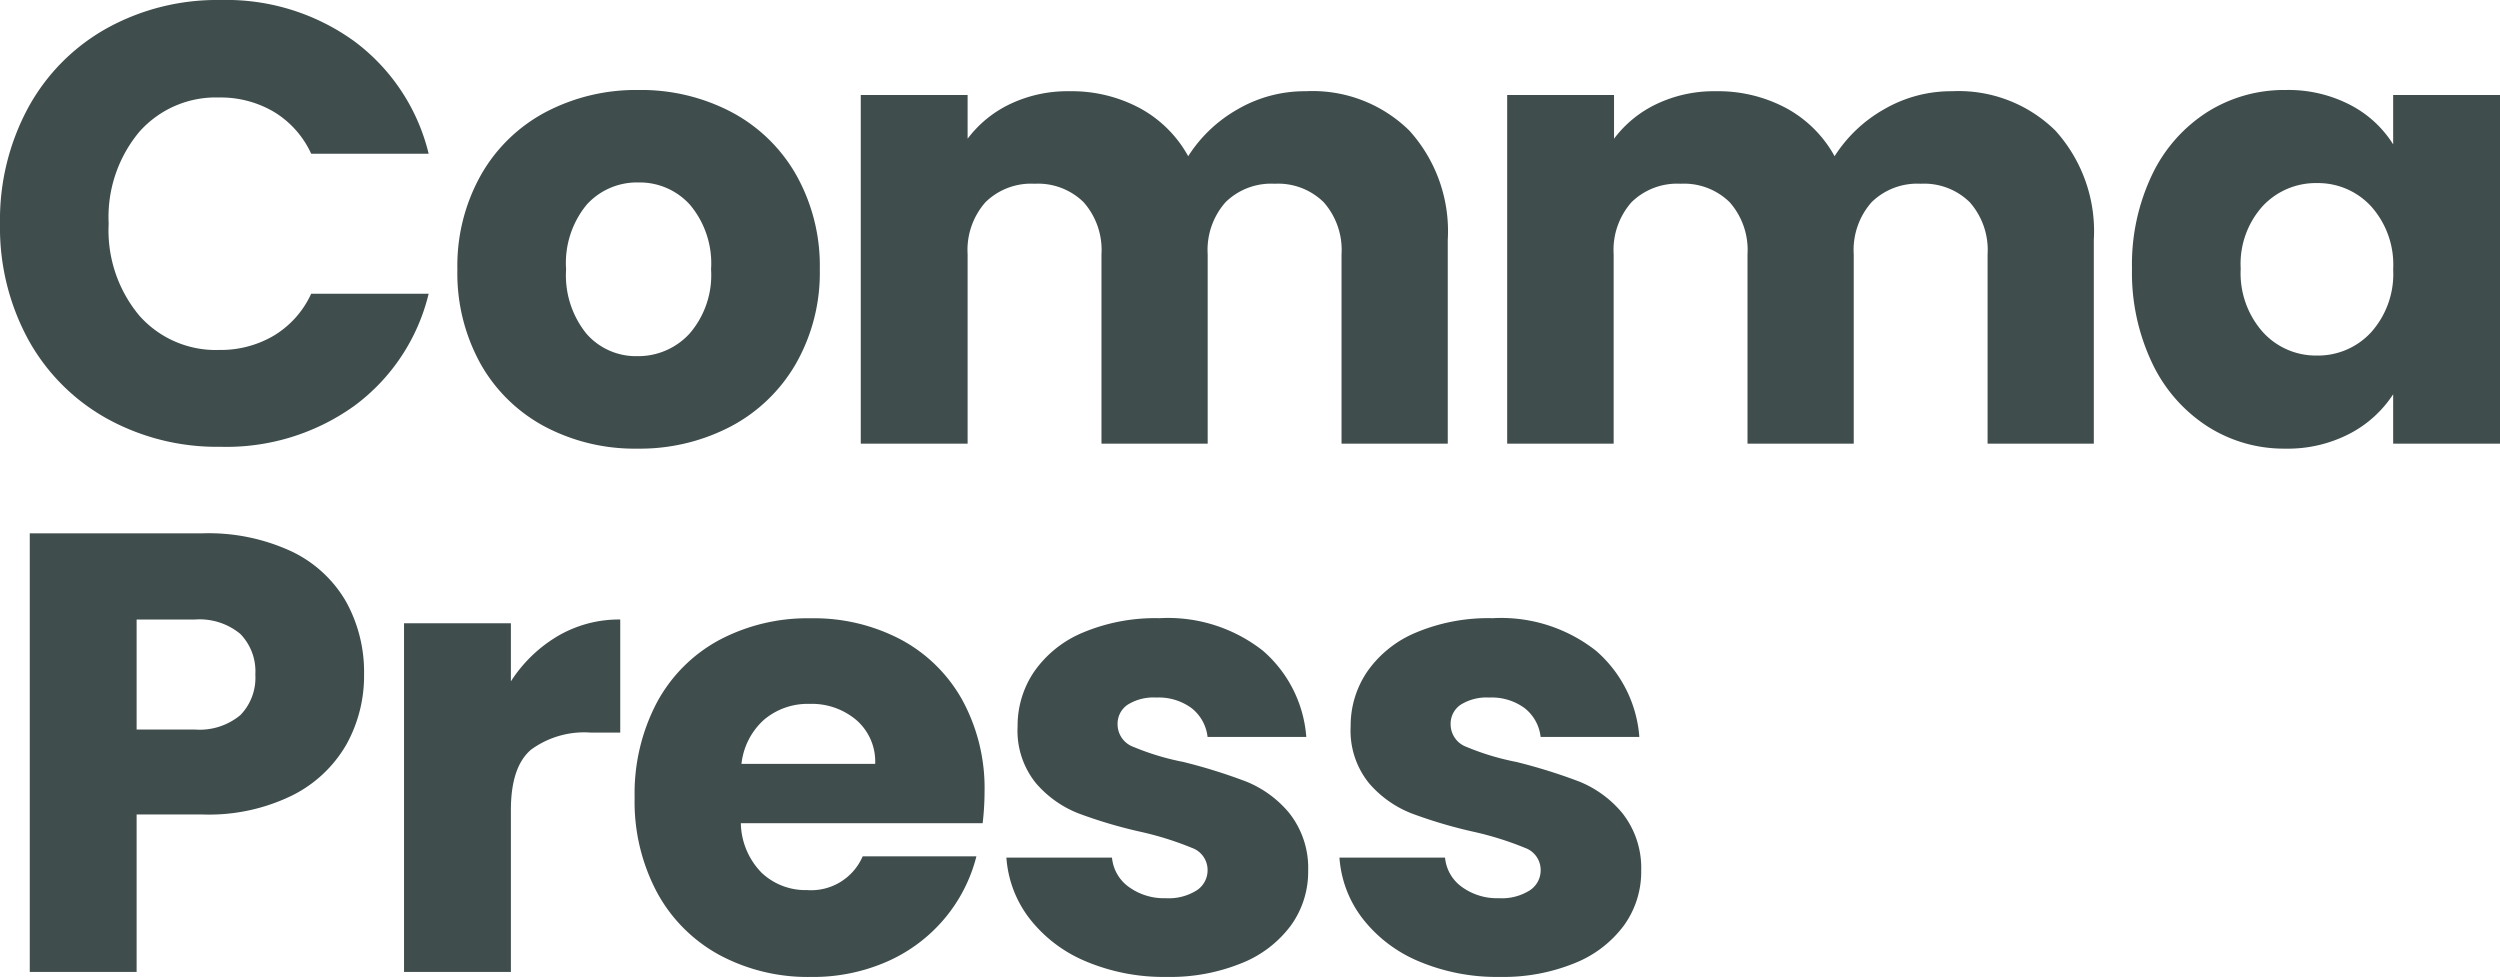
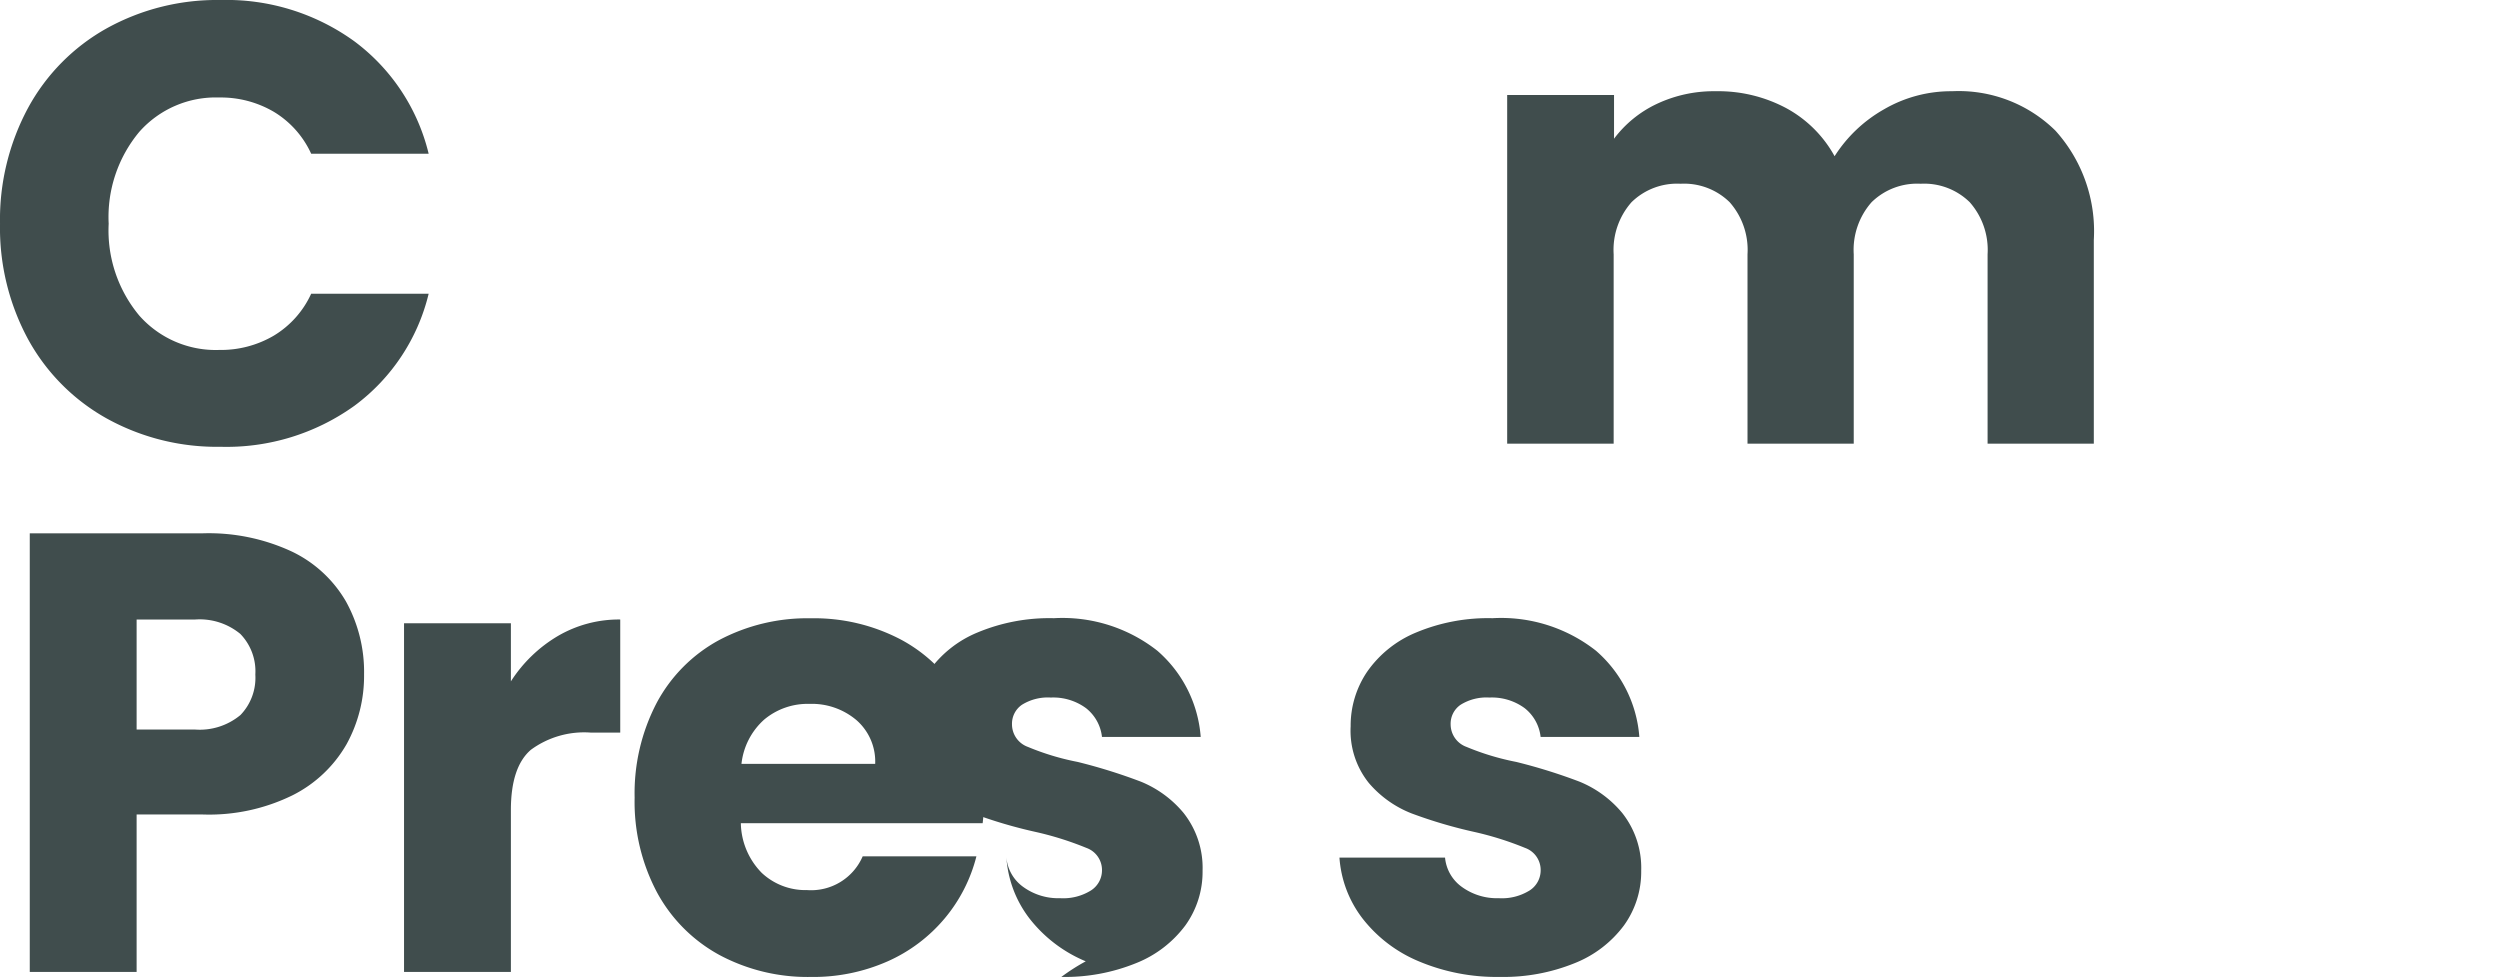
<svg xmlns="http://www.w3.org/2000/svg" id="Comma_Press_Logo" data-name="Comma Press Logo" width="167.819" height="65.579" viewBox="0 0 167.819 65.579">
  <g id="Group_24" data-name="Group 24">
    <g id="Group_23" data-name="Group 23" transform="translate(0 0)">
      <path id="Path_95" data-name="Path 95" d="M-2849.792,1297.193a13.491,13.491,0,0,1,5.264-5.327,15.279,15.279,0,0,1,7.655-1.908,14.649,14.649,0,0,1,8.976,2.769,13.3,13.3,0,0,1,4.992,7.55h-7.886a6.373,6.373,0,0,0-2.5-2.81,7.023,7.023,0,0,0-3.67-.965,6.851,6.851,0,0,0-5.369,2.307,8.925,8.925,0,0,0-2.055,6.166,8.922,8.922,0,0,0,2.055,6.166,6.848,6.848,0,0,0,5.369,2.307,7.013,7.013,0,0,0,3.67-.965,6.367,6.367,0,0,0,2.5-2.81h7.886a13.2,13.2,0,0,1-4.992,7.529,14.721,14.721,0,0,1-8.976,2.747,15.277,15.277,0,0,1-7.655-1.908,13.522,13.522,0,0,1-5.264-5.306,15.708,15.708,0,0,1-1.887-7.76A15.828,15.828,0,0,1-2849.792,1297.193Z" transform="translate(2851.68 -1289.957)" fill="#404d4d" />
-       <path id="Path_96" data-name="Path 96" d="M-2743.308,1332.726a10.741,10.741,0,0,1-4.32-4.194,12.531,12.531,0,0,1-1.573-6.376,12.427,12.427,0,0,1,1.594-6.354,10.815,10.815,0,0,1,4.362-4.215,13.044,13.044,0,0,1,6.208-1.468,13.045,13.045,0,0,1,6.208,1.468,10.82,10.82,0,0,1,4.362,4.215,12.434,12.434,0,0,1,1.594,6.354,12.309,12.309,0,0,1-1.615,6.355,10.918,10.918,0,0,1-4.4,4.215,13.162,13.162,0,0,1-6.229,1.468A12.91,12.91,0,0,1-2743.308,1332.726Zm9.689-6.25a6,6,0,0,0,1.447-4.32,6.112,6.112,0,0,0-1.405-4.32,4.543,4.543,0,0,0-3.461-1.51,4.552,4.552,0,0,0-3.481,1.489,6.158,6.158,0,0,0-1.384,4.341,6.23,6.23,0,0,0,1.363,4.32,4.412,4.412,0,0,0,3.418,1.51A4.674,4.674,0,0,0-2733.619,1326.476Z" transform="translate(2779.904 -1304.078)" fill="#404d4d" />
-       <path id="Path_97" data-name="Path 97" d="M-2621.955,1313.04a10.066,10.066,0,0,1,2.579,7.34v13.674h-7.131v-12.709a4.837,4.837,0,0,0-1.2-3.5,4.365,4.365,0,0,0-3.292-1.237,4.365,4.365,0,0,0-3.293,1.237,4.836,4.836,0,0,0-1.2,3.5v12.709h-7.13v-12.709a4.836,4.836,0,0,0-1.2-3.5,4.366,4.366,0,0,0-3.293-1.237,4.363,4.363,0,0,0-3.292,1.237,4.837,4.837,0,0,0-1.2,3.5v12.709h-7.173v-23.405h7.173v2.936a7.678,7.678,0,0,1,2.852-2.328,8.975,8.975,0,0,1,3.985-.86,9.688,9.688,0,0,1,4.719,1.133,8.124,8.124,0,0,1,3.251,3.229,9.434,9.434,0,0,1,3.313-3.146,8.956,8.956,0,0,1,4.572-1.216A9.258,9.258,0,0,1-2621.955,1313.04Z" transform="translate(2716.561 -1304.273)" fill="#404d4d" />
      <path id="Path_98" data-name="Path 98" d="M-2477.2,1313.04a10.065,10.065,0,0,1,2.58,7.34v13.674h-7.131v-12.709a4.837,4.837,0,0,0-1.2-3.5,4.365,4.365,0,0,0-3.292-1.237,4.366,4.366,0,0,0-3.293,1.237,4.837,4.837,0,0,0-1.2,3.5v12.709h-7.131v-12.709a4.837,4.837,0,0,0-1.2-3.5,4.366,4.366,0,0,0-3.293-1.237,4.364,4.364,0,0,0-3.292,1.237,4.836,4.836,0,0,0-1.2,3.5v12.709H-2514v-23.405h7.173v2.936a7.679,7.679,0,0,1,2.852-2.328,8.972,8.972,0,0,1,3.985-.86,9.688,9.688,0,0,1,4.719,1.133,8.121,8.121,0,0,1,3.25,3.229,9.435,9.435,0,0,1,3.314-3.146,8.956,8.956,0,0,1,4.572-1.216A9.257,9.257,0,0,1-2477.2,1313.04Z" transform="translate(2615.173 -1304.273)" fill="#404d4d" />
-       <path id="Path_99" data-name="Path 99" d="M-2372.642,1315.781a10.167,10.167,0,0,1,3.712-4.194,9.692,9.692,0,0,1,5.243-1.468,9.009,9.009,0,0,1,4.341,1.006,7.423,7.423,0,0,1,2.874,2.642v-3.314h7.172v23.406h-7.172v-3.314a7.757,7.757,0,0,1-2.916,2.643,9.008,9.008,0,0,1-4.341,1.006,9.516,9.516,0,0,1-5.2-1.489,10.283,10.283,0,0,1-3.712-4.236,14.118,14.118,0,0,1-1.363-6.355A13.987,13.987,0,0,1-2372.642,1315.781Zm14.681,2.139a4.84,4.84,0,0,0-3.628-1.552,4.87,4.87,0,0,0-3.628,1.531,5.789,5.789,0,0,0-1.489,4.215,5.939,5.939,0,0,0,1.489,4.258,4.807,4.807,0,0,0,3.628,1.573,4.838,4.838,0,0,0,3.628-1.552,5.865,5.865,0,0,0,1.49-4.237A5.867,5.867,0,0,0-2357.961,1317.919Z" transform="translate(2517.119 -1304.078)" fill="#404d4d" />
    </g>
  </g>
  <g id="Group_25" data-name="Group 25" transform="translate(1.998 35.798)">
    <path id="Path_100" data-name="Path 100" d="M-2823.745,1423.6a8.638,8.638,0,0,1-3.607,3.418,12.694,12.694,0,0,1-6.04,1.3h-4.446v10.57h-7.173v-29.445h11.619a13.224,13.224,0,0,1,5.956,1.216,8.364,8.364,0,0,1,3.649,3.356,9.753,9.753,0,0,1,1.217,4.907A9.488,9.488,0,0,1-2823.745,1423.6Zm-7.131-1.95a3.6,3.6,0,0,0,1.007-2.726,3.6,3.6,0,0,0-1.007-2.727,4.28,4.28,0,0,0-3.062-.965h-3.9v7.382h3.9A4.277,4.277,0,0,0-2830.875,1421.647Z" transform="translate(2845.011 -1409.441)" fill="#404d4d" />
    <path id="Path_101" data-name="Path 101" d="M-2750.833,1429.873a8.114,8.114,0,0,1,4.194-1.112v7.592h-1.971a6.043,6.043,0,0,0-4.027,1.154q-1.342,1.154-1.342,4.047v10.864h-7.173v-23.405h7.173v3.9A9.468,9.468,0,0,1-2750.833,1429.873Z" transform="translate(2786.276 -1422.973)" fill="#404d4d" />
    <path id="Path_102" data-name="Path 102" d="M-2686.129,1442.239h-16.232a4.874,4.874,0,0,0,1.405,3.335,4.29,4.29,0,0,0,3.041,1.153,3.769,3.769,0,0,0,3.733-2.265h7.634a10.479,10.479,0,0,1-2.118,4.153,10.6,10.6,0,0,1-3.838,2.894,12.324,12.324,0,0,1-5.159,1.049,12.547,12.547,0,0,1-6.124-1.468,10.437,10.437,0,0,1-4.194-4.194,12.945,12.945,0,0,1-1.51-6.375,13.1,13.1,0,0,1,1.489-6.376,10.311,10.311,0,0,1,4.174-4.195,12.647,12.647,0,0,1,6.166-1.468,12.519,12.519,0,0,1,6.04,1.426,10.239,10.239,0,0,1,4.132,4.069,12.353,12.353,0,0,1,1.489,6.166A18.344,18.344,0,0,1-2686.129,1442.239Zm-7.214-3.985a3.689,3.689,0,0,0-1.258-2.936,4.633,4.633,0,0,0-3.146-1.09,4.542,4.542,0,0,0-3.041,1.049,4.655,4.655,0,0,0-1.531,2.978Z" transform="translate(2750.094 -1422.776)" fill="#404d4d" />
-     <path id="Path_103" data-name="Path 103" d="M-2620.865,1451.509a9.308,9.308,0,0,1-3.775-2.873,7.552,7.552,0,0,1-1.552-4.09h7.088a2.724,2.724,0,0,0,1.132,1.971,4.007,4.007,0,0,0,2.475.755,3.53,3.53,0,0,0,2.076-.524,1.606,1.606,0,0,0,.734-1.364,1.574,1.574,0,0,0-1.049-1.489,21.266,21.266,0,0,0-3.4-1.07,31.78,31.78,0,0,1-4.194-1.237,7.238,7.238,0,0,1-2.894-2.055,5.6,5.6,0,0,1-1.216-3.8,6.443,6.443,0,0,1,1.112-3.67,7.478,7.478,0,0,1,3.272-2.622,12.522,12.522,0,0,1,5.138-.965,10.305,10.305,0,0,1,6.942,2.181,8.489,8.489,0,0,1,2.915,5.788h-6.627a2.86,2.86,0,0,0-1.07-1.929,3.713,3.713,0,0,0-2.37-.713,3.276,3.276,0,0,0-1.929.483,1.539,1.539,0,0,0-.671,1.321,1.612,1.612,0,0,0,1.07,1.51,17.128,17.128,0,0,0,3.335,1.007,36.608,36.608,0,0,1,4.236,1.321,7.314,7.314,0,0,1,2.873,2.1,5.937,5.937,0,0,1,1.279,3.88,6.157,6.157,0,0,1-1.153,3.67,7.63,7.63,0,0,1-3.314,2.538,12.682,12.682,0,0,1-5.012.923A13.446,13.446,0,0,1-2620.865,1451.509Z" transform="translate(2691.751 -1422.776)" fill="#404d4d" />
+     <path id="Path_103" data-name="Path 103" d="M-2620.865,1451.509a9.308,9.308,0,0,1-3.775-2.873,7.552,7.552,0,0,1-1.552-4.09a2.724,2.724,0,0,0,1.132,1.971,4.007,4.007,0,0,0,2.475.755,3.53,3.53,0,0,0,2.076-.524,1.606,1.606,0,0,0,.734-1.364,1.574,1.574,0,0,0-1.049-1.489,21.266,21.266,0,0,0-3.4-1.07,31.78,31.78,0,0,1-4.194-1.237,7.238,7.238,0,0,1-2.894-2.055,5.6,5.6,0,0,1-1.216-3.8,6.443,6.443,0,0,1,1.112-3.67,7.478,7.478,0,0,1,3.272-2.622,12.522,12.522,0,0,1,5.138-.965,10.305,10.305,0,0,1,6.942,2.181,8.489,8.489,0,0,1,2.915,5.788h-6.627a2.86,2.86,0,0,0-1.07-1.929,3.713,3.713,0,0,0-2.37-.713,3.276,3.276,0,0,0-1.929.483,1.539,1.539,0,0,0-.671,1.321,1.612,1.612,0,0,0,1.07,1.51,17.128,17.128,0,0,0,3.335,1.007,36.608,36.608,0,0,1,4.236,1.321,7.314,7.314,0,0,1,2.873,2.1,5.937,5.937,0,0,1,1.279,3.88,6.157,6.157,0,0,1-1.153,3.67,7.63,7.63,0,0,1-3.314,2.538,12.682,12.682,0,0,1-5.012.923A13.446,13.446,0,0,1-2620.865,1451.509Z" transform="translate(2691.751 -1422.776)" fill="#404d4d" />
    <path id="Path_104" data-name="Path 104" d="M-2546.245,1451.509a9.312,9.312,0,0,1-3.775-2.873,7.552,7.552,0,0,1-1.552-4.09h7.088a2.724,2.724,0,0,0,1.133,1.971,4.006,4.006,0,0,0,2.475.755,3.533,3.533,0,0,0,2.077-.524,1.607,1.607,0,0,0,.734-1.364,1.574,1.574,0,0,0-1.049-1.489,21.275,21.275,0,0,0-3.4-1.07,31.784,31.784,0,0,1-4.195-1.237,7.237,7.237,0,0,1-2.894-2.055,5.6,5.6,0,0,1-1.217-3.8,6.445,6.445,0,0,1,1.112-3.67,7.478,7.478,0,0,1,3.272-2.622,12.524,12.524,0,0,1,5.138-.965,10.3,10.3,0,0,1,6.942,2.181,8.489,8.489,0,0,1,2.915,5.788h-6.627a2.859,2.859,0,0,0-1.07-1.929,3.713,3.713,0,0,0-2.37-.713,3.276,3.276,0,0,0-1.929.483,1.539,1.539,0,0,0-.671,1.321,1.612,1.612,0,0,0,1.069,1.51,17.134,17.134,0,0,0,3.335,1.007,36.608,36.608,0,0,1,4.236,1.321,7.316,7.316,0,0,1,2.873,2.1,5.939,5.939,0,0,1,1.279,3.88,6.155,6.155,0,0,1-1.154,3.67,7.63,7.63,0,0,1-3.313,2.538,12.685,12.685,0,0,1-5.013.923A13.448,13.448,0,0,1-2546.245,1451.509Z" transform="translate(2639.488 -1422.776)" fill="#404d4d" />
  </g>
</svg>